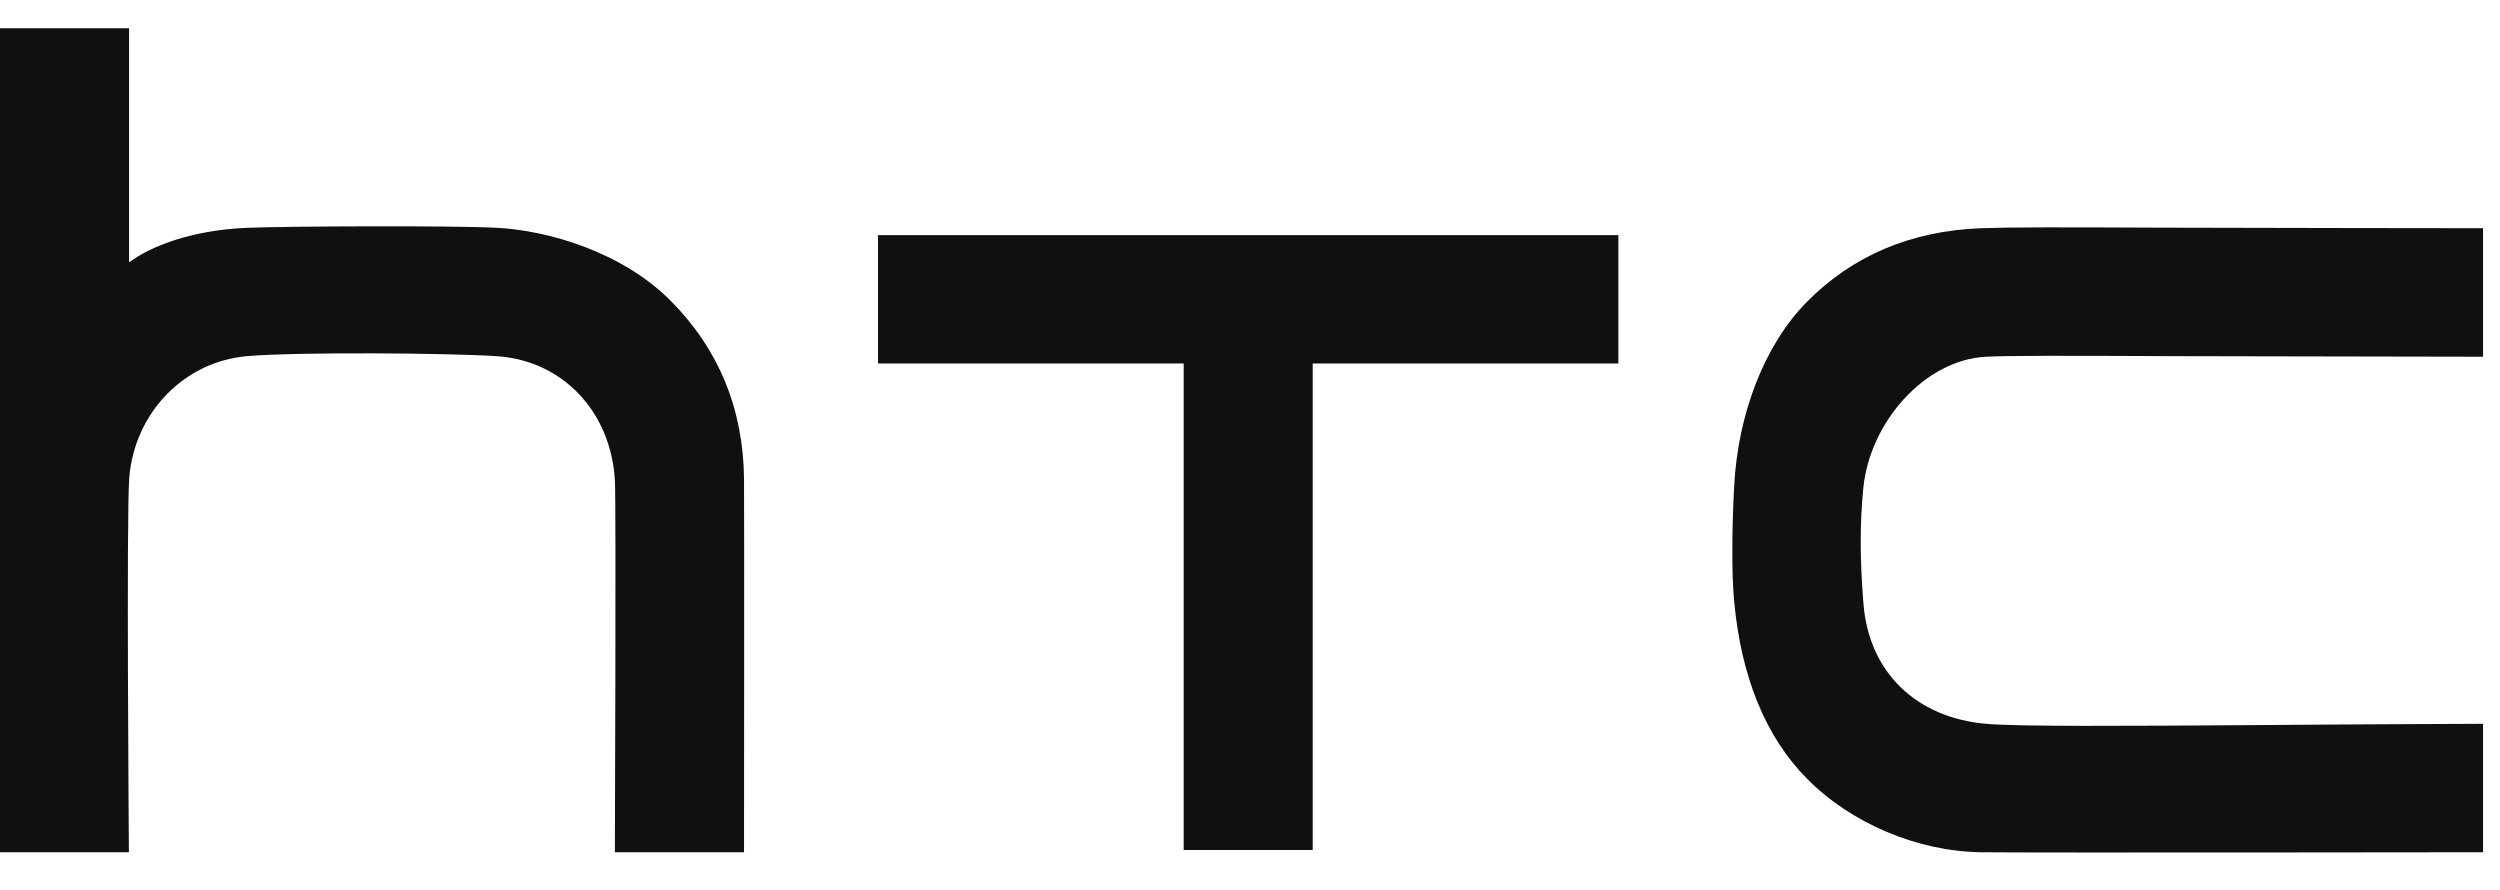
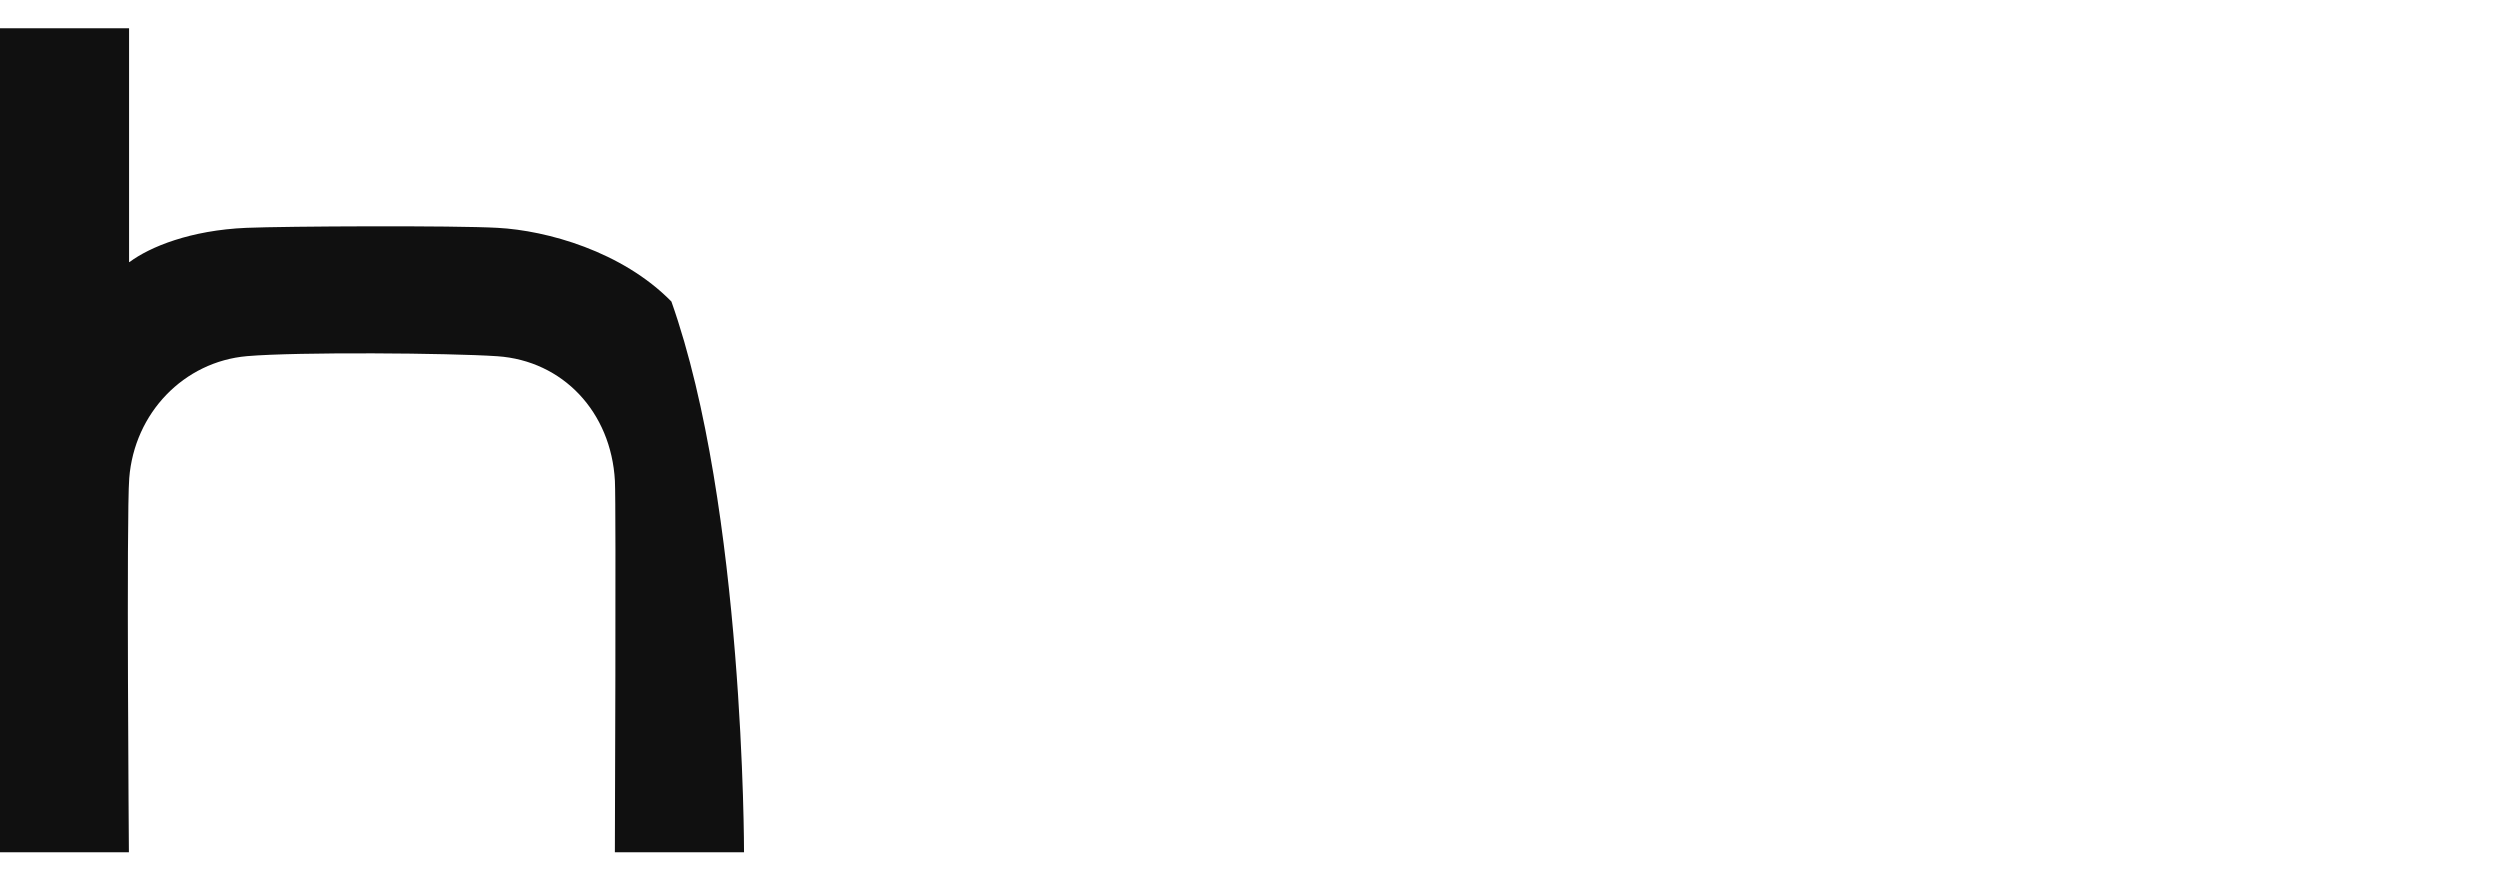
<svg xmlns="http://www.w3.org/2000/svg" width="59" height="21" viewBox="0 0 59 21" fill="none">
-   <path d="M15.845 7.116C16.962 8.247 17.537 9.647 17.559 11.278C17.567 11.978 17.559 20.113 17.559 20.113H14.511C14.511 20.113 14.542 11.947 14.512 11.348C14.423 9.721 13.282 8.513 11.737 8.407C10.612 8.331 7.025 8.303 5.83 8.405C4.339 8.535 3.17 9.746 3.05 11.286C2.981 12.153 3.042 20.113 3.042 20.113H0V0.667H3.046V6.179C3.046 6.187 3.051 6.188 3.056 6.185C3.537 5.826 4.497 5.433 5.814 5.377C6.749 5.338 10.732 5.32 11.743 5.377C12.906 5.439 14.681 5.931 15.845 7.116Z" fill="#101010" />
-   <path d="M53.727 17.109L53.132 17.113C50.258 17.132 47.637 17.15 46.87 17.082C45.214 16.938 44.107 15.854 43.979 14.26C43.892 13.213 43.892 12.346 43.974 11.521C44.124 9.969 45.423 8.49 46.87 8.419C47.389 8.391 48.776 8.394 51.288 8.405L58.6 8.419V5.386C58.6 5.386 52.776 5.38 51.025 5.373C48.675 5.362 47.493 5.36 46.743 5.386C45.095 5.45 43.714 6.037 42.641 7.126C41.624 8.156 41.017 9.794 40.928 11.451C40.877 12.346 40.859 13.515 40.928 14.21C41.096 15.993 41.674 17.393 42.641 18.373C43.675 19.425 45.25 20.092 46.745 20.113C47.973 20.128 58.6 20.113 58.6 20.113V17.082C58.6 17.082 55.372 17.094 53.727 17.109Z" fill="#101010" />
-   <path d="M20.721 5.549V8.578H27.935V20.06H30.98V8.578H38.194V5.549H20.721Z" fill="#101010" />
+   <path d="M15.845 7.116C17.567 11.978 17.559 20.113 17.559 20.113H14.511C14.511 20.113 14.542 11.947 14.512 11.348C14.423 9.721 13.282 8.513 11.737 8.407C10.612 8.331 7.025 8.303 5.83 8.405C4.339 8.535 3.17 9.746 3.05 11.286C2.981 12.153 3.042 20.113 3.042 20.113H0V0.667H3.046V6.179C3.046 6.187 3.051 6.188 3.056 6.185C3.537 5.826 4.497 5.433 5.814 5.377C6.749 5.338 10.732 5.32 11.743 5.377C12.906 5.439 14.681 5.931 15.845 7.116Z" fill="#101010" />
</svg>